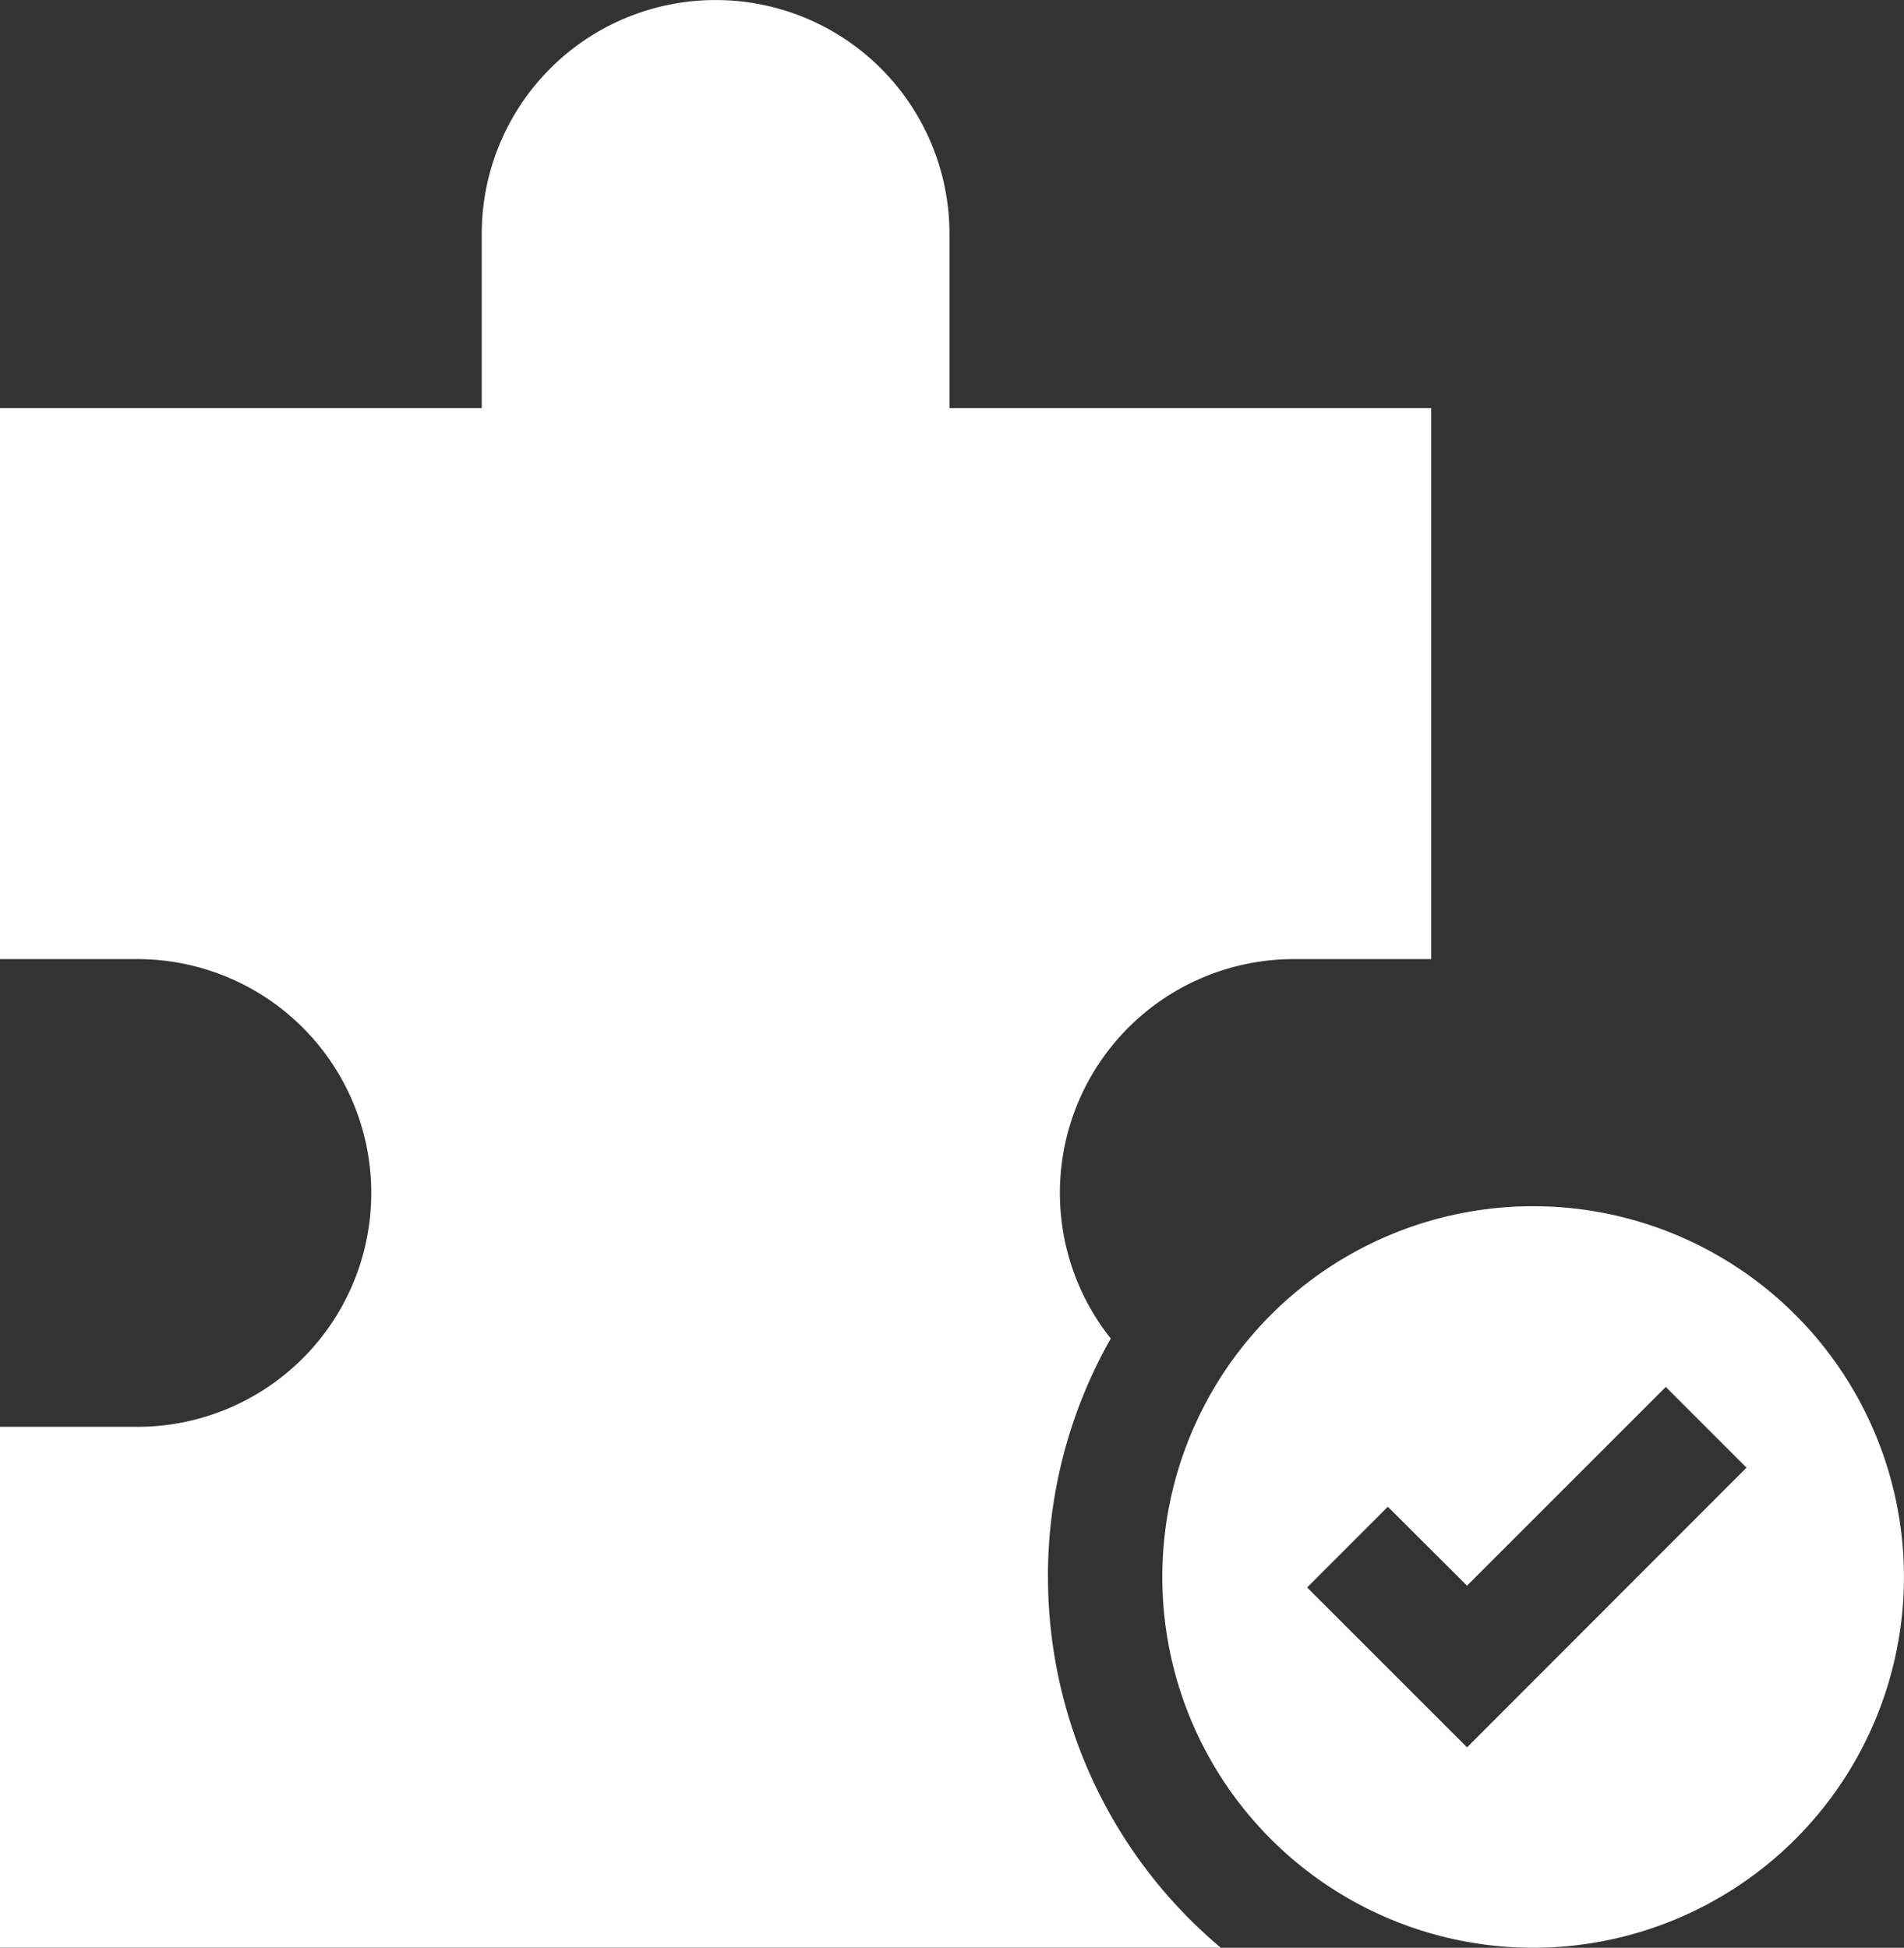
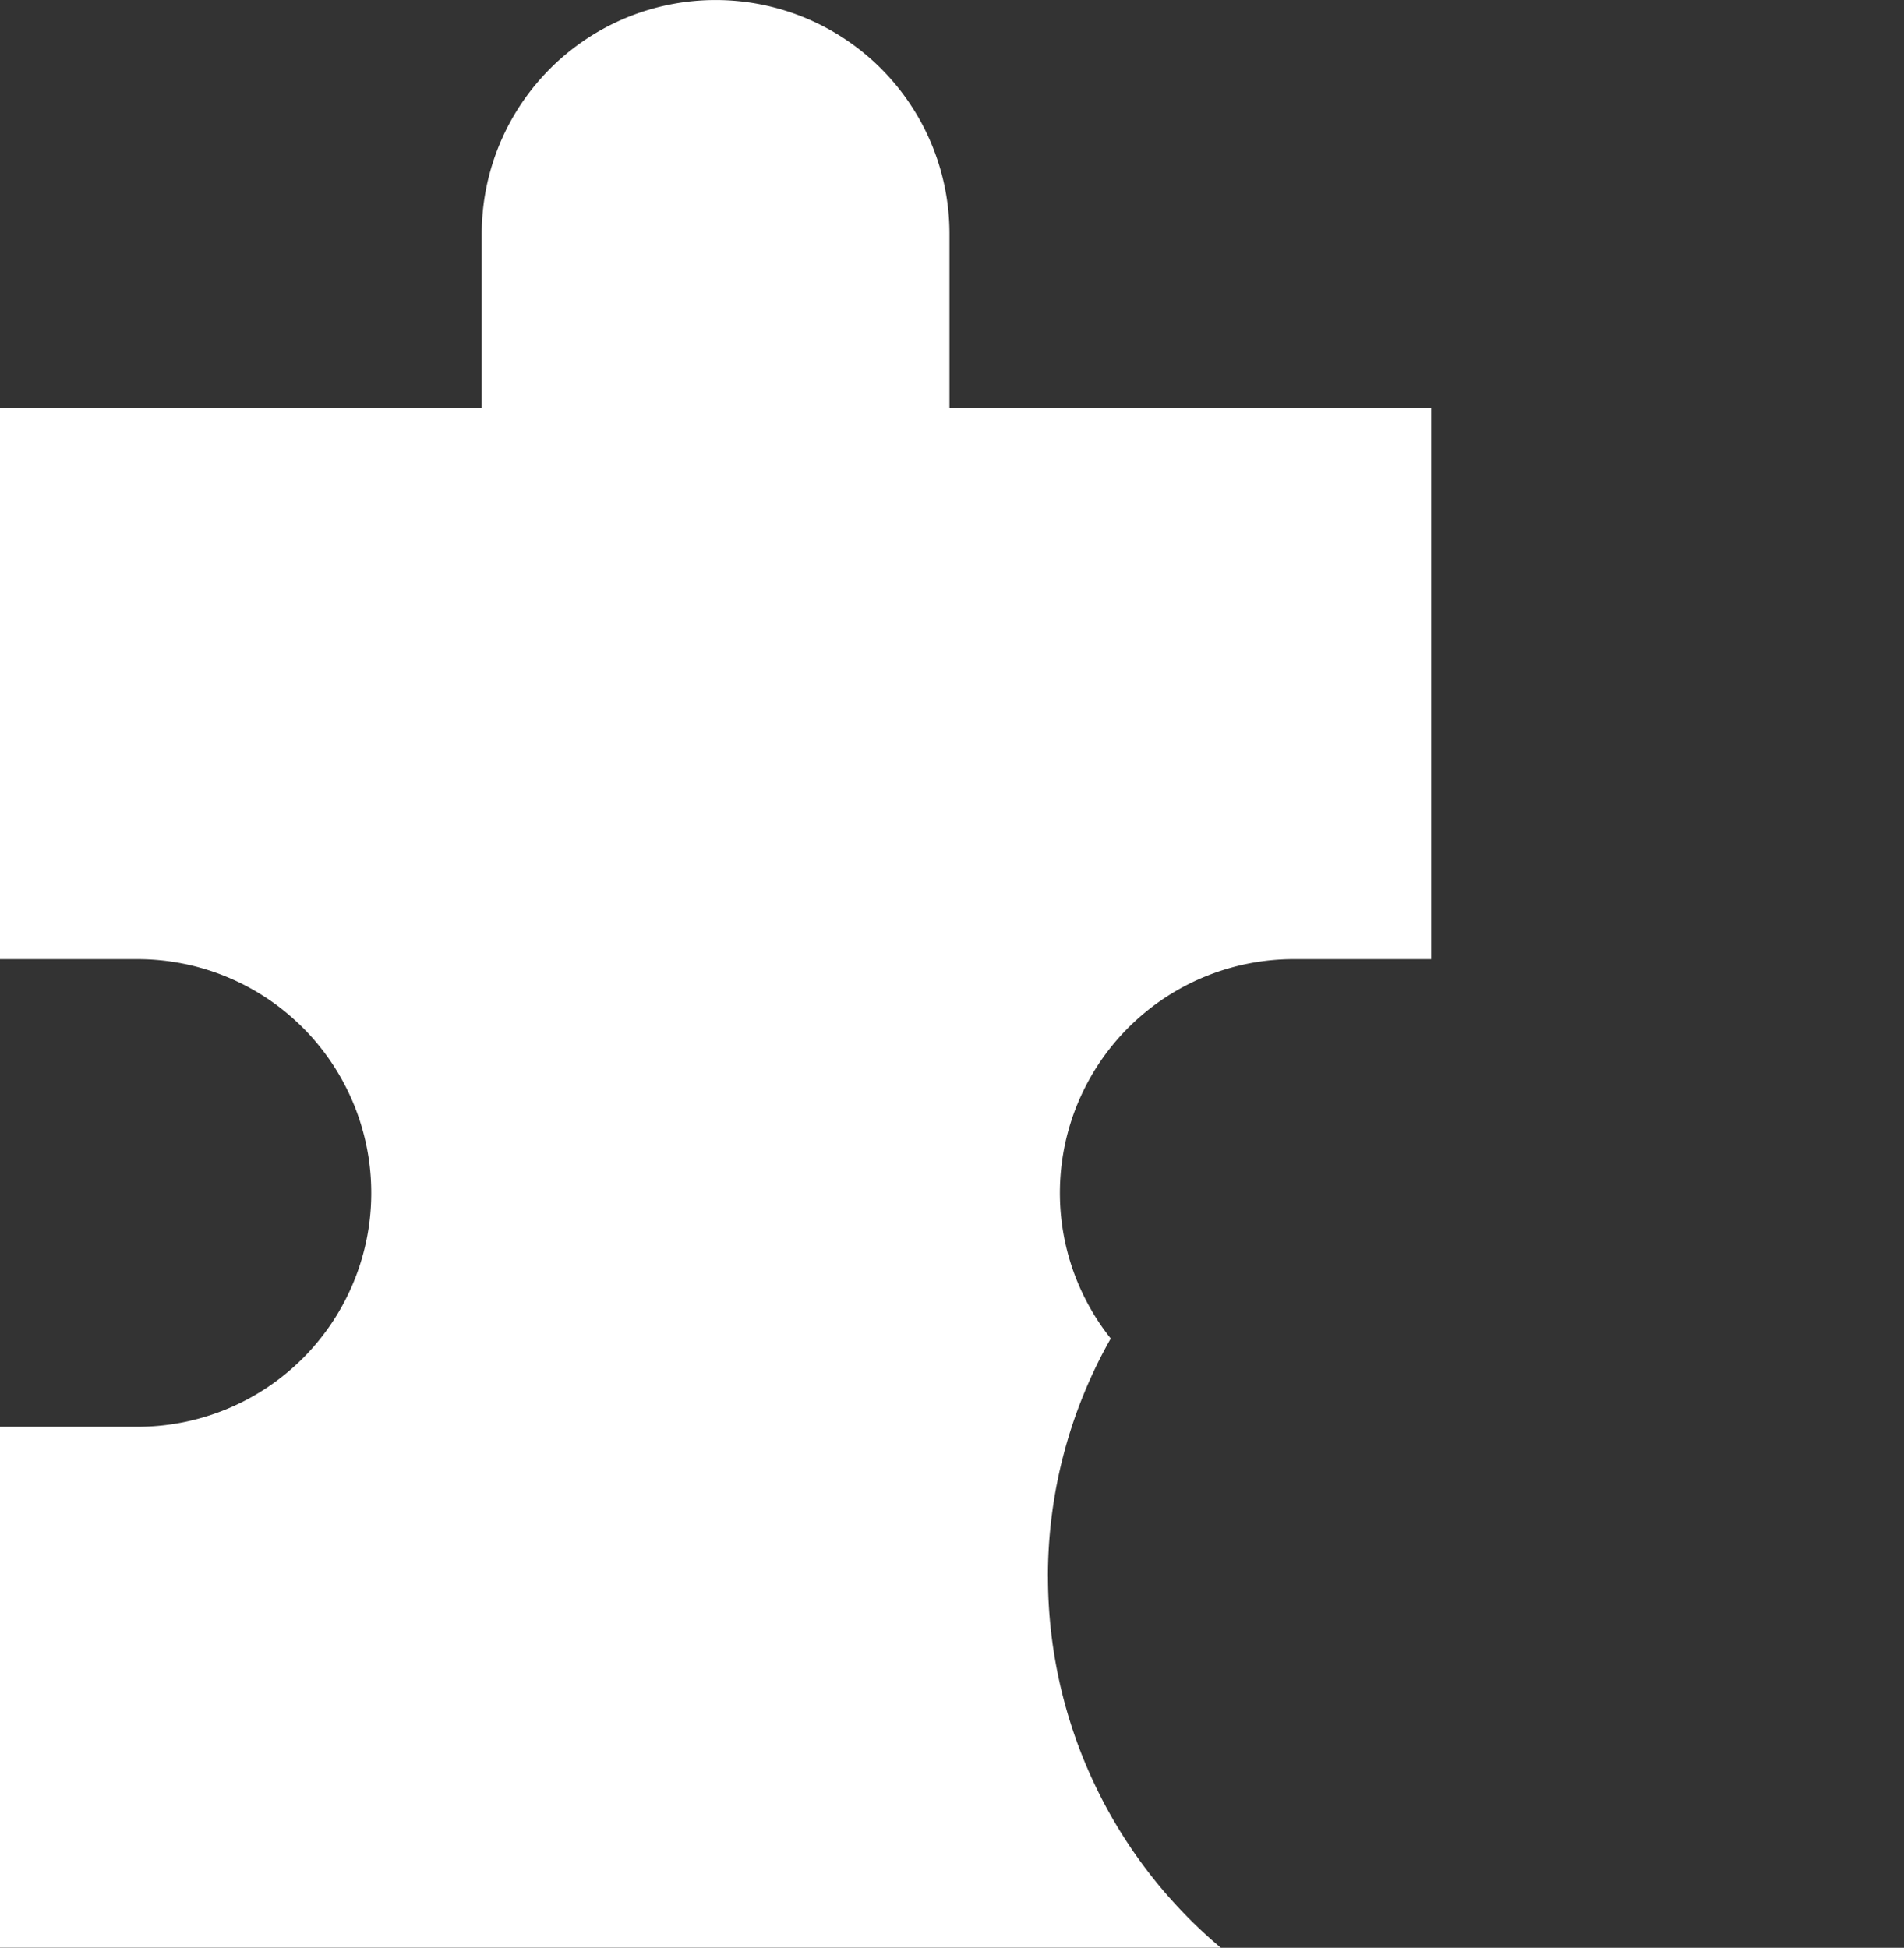
<svg xmlns="http://www.w3.org/2000/svg" width="36.184" height="37.02" viewBox="0 0 36.184 37.02">
  <rect x="0" y="0" width="36.184" height="37.02" fill="#333333" stroke="none" />
  <g id="_013-problem_solving" data-name="013-problem solving" transform="translate(-5.775 0.001)">
    <path id="Path_239" data-name="Path 239" d="M25.69,29.971a9.159,9.159,0,0,1,1.194-4.532,4.444,4.444,0,0,1,3.479-7.211h2.611V7.756H23.819V4.444a4.444,4.444,0,0,0-8.889,0V7.756H5.775V18.228H8.386a4.444,4.444,0,1,1,0,8.889H5.775v9.9h23.2a9.2,9.2,0,0,1-3.284-7.047Z" fill="#fff" />
-     <path id="Path_240" data-name="Path 240" d="M318.333,317.061a7.047,7.047,0,1,0,7.047,7.047,7.047,7.047,0,0,0-7.047-7.047Zm-1.256,10.285-3.039-3.039,1.534-1.534,1.505,1.5,3.777-3.777,1.534,1.534Z" transform="translate(-283.422 -294.137)" fill="#fff" />
  </g>
</svg>